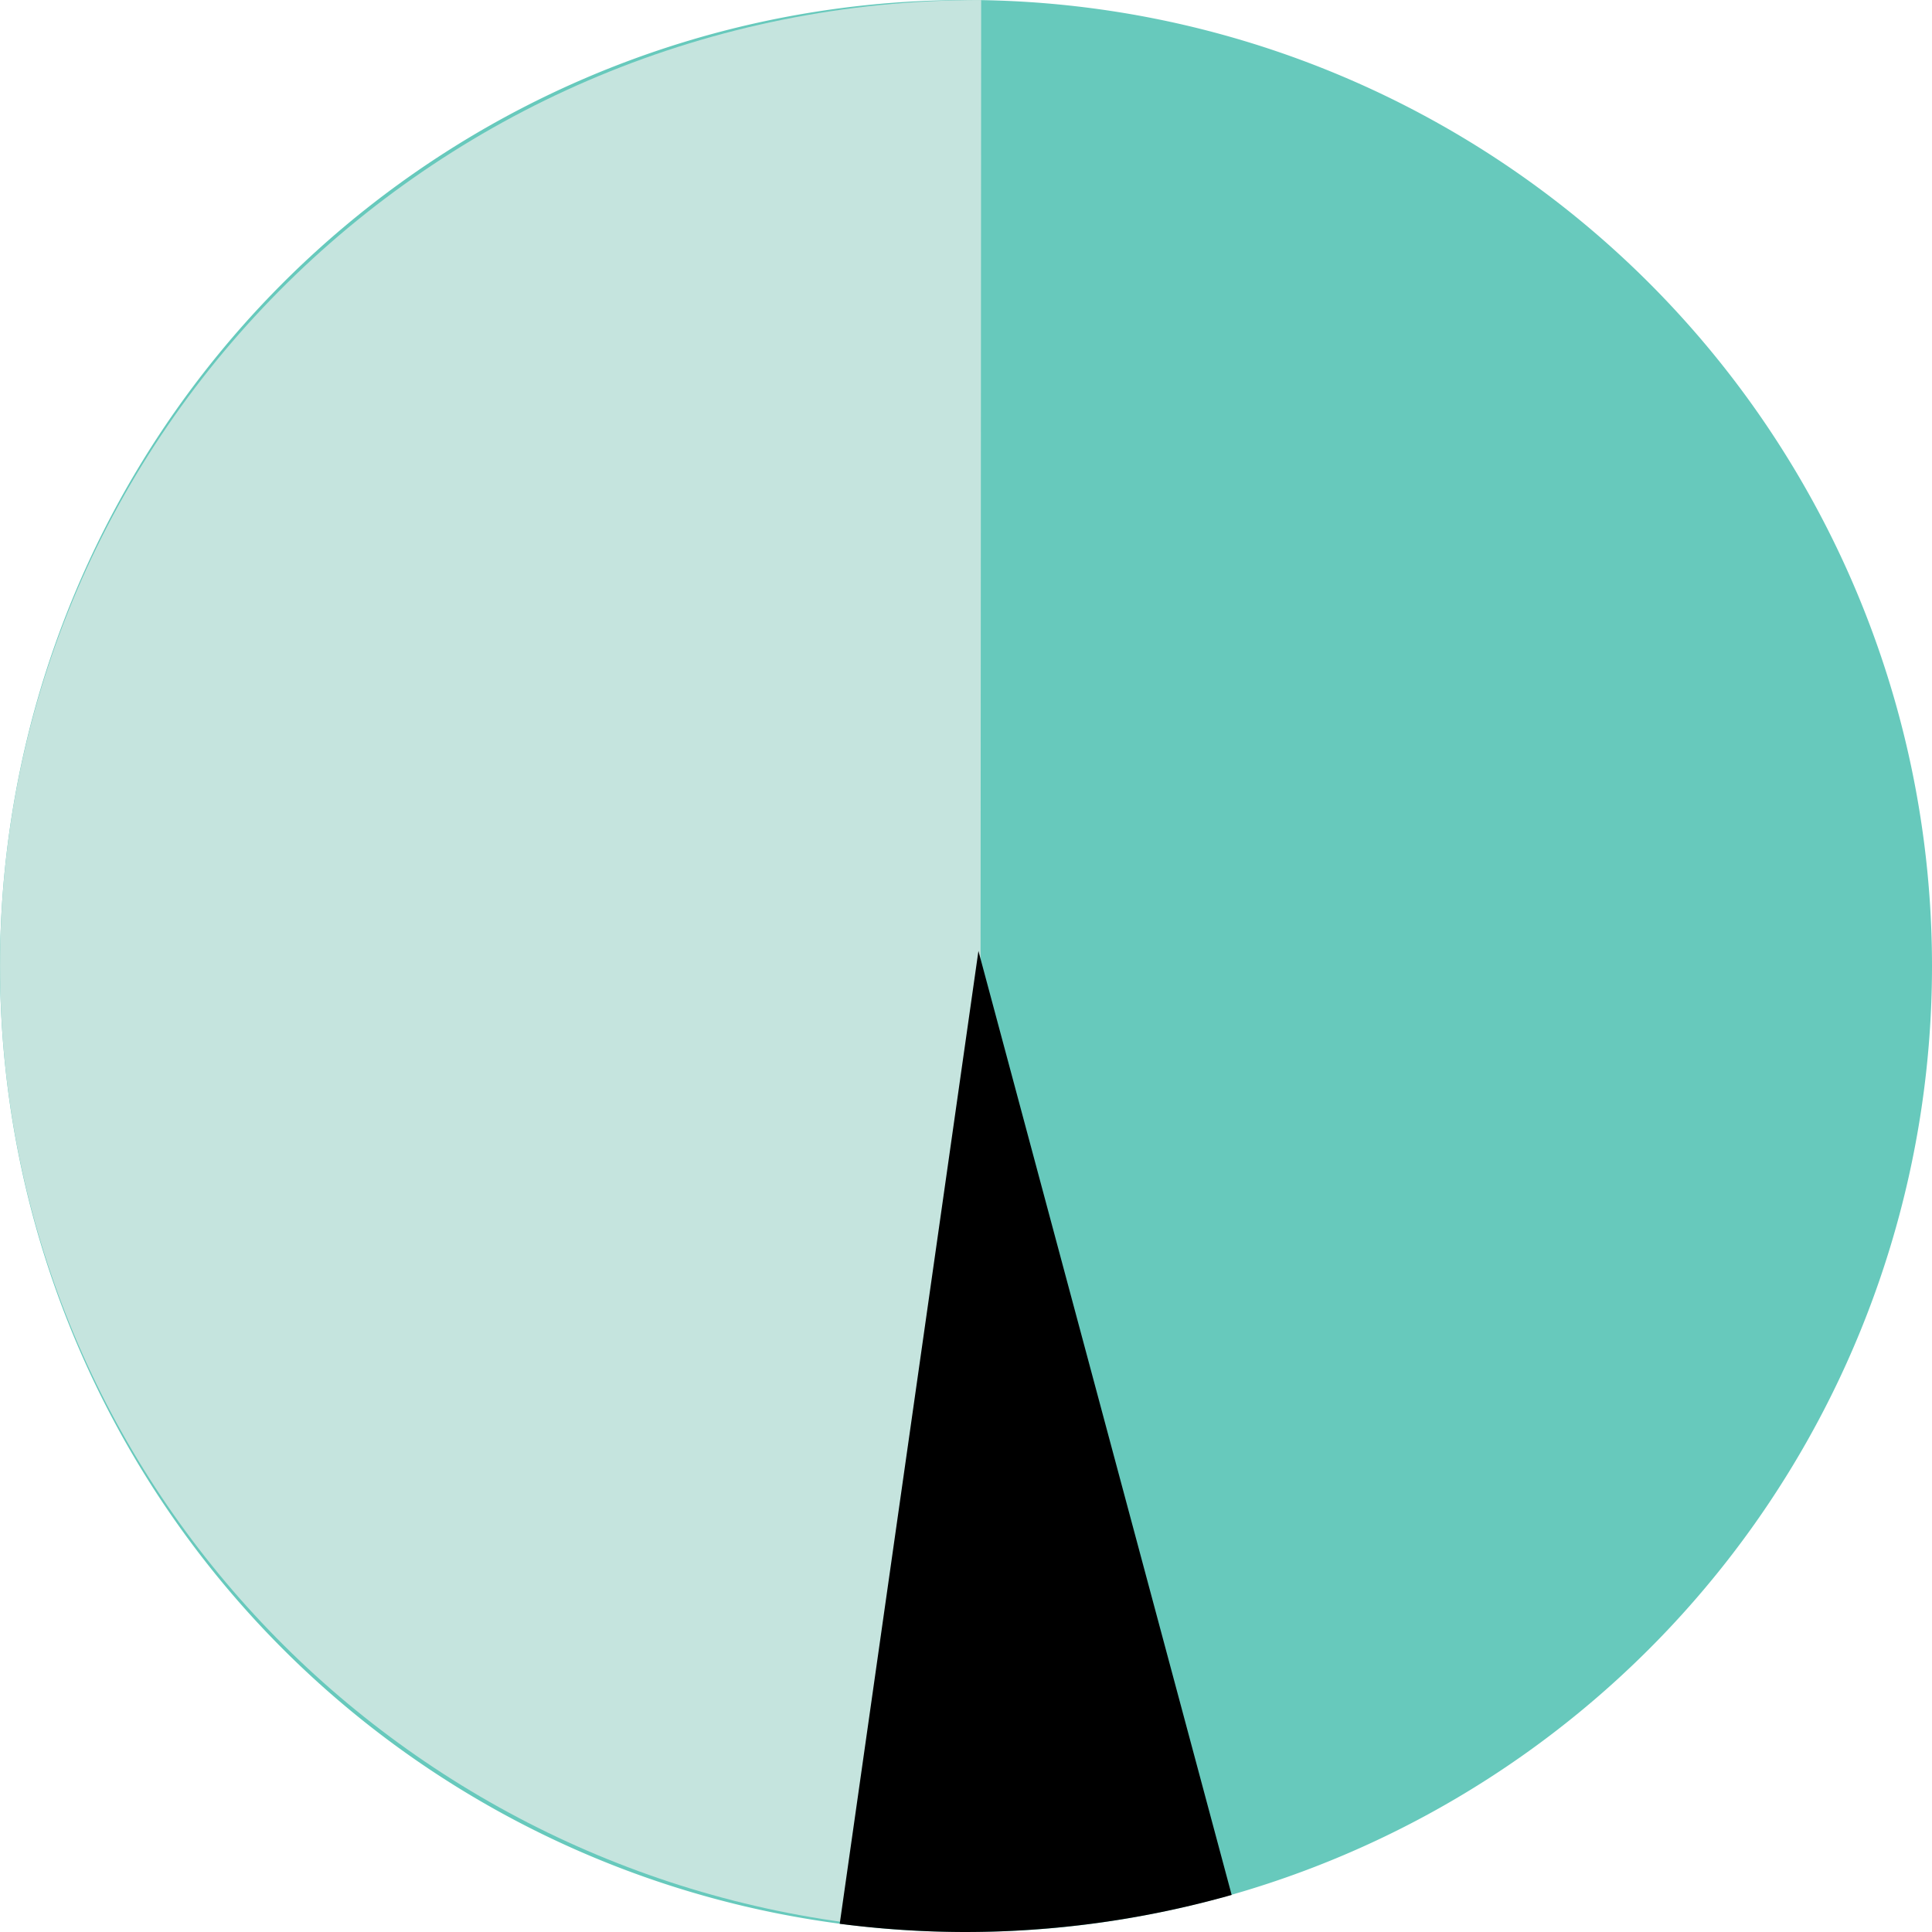
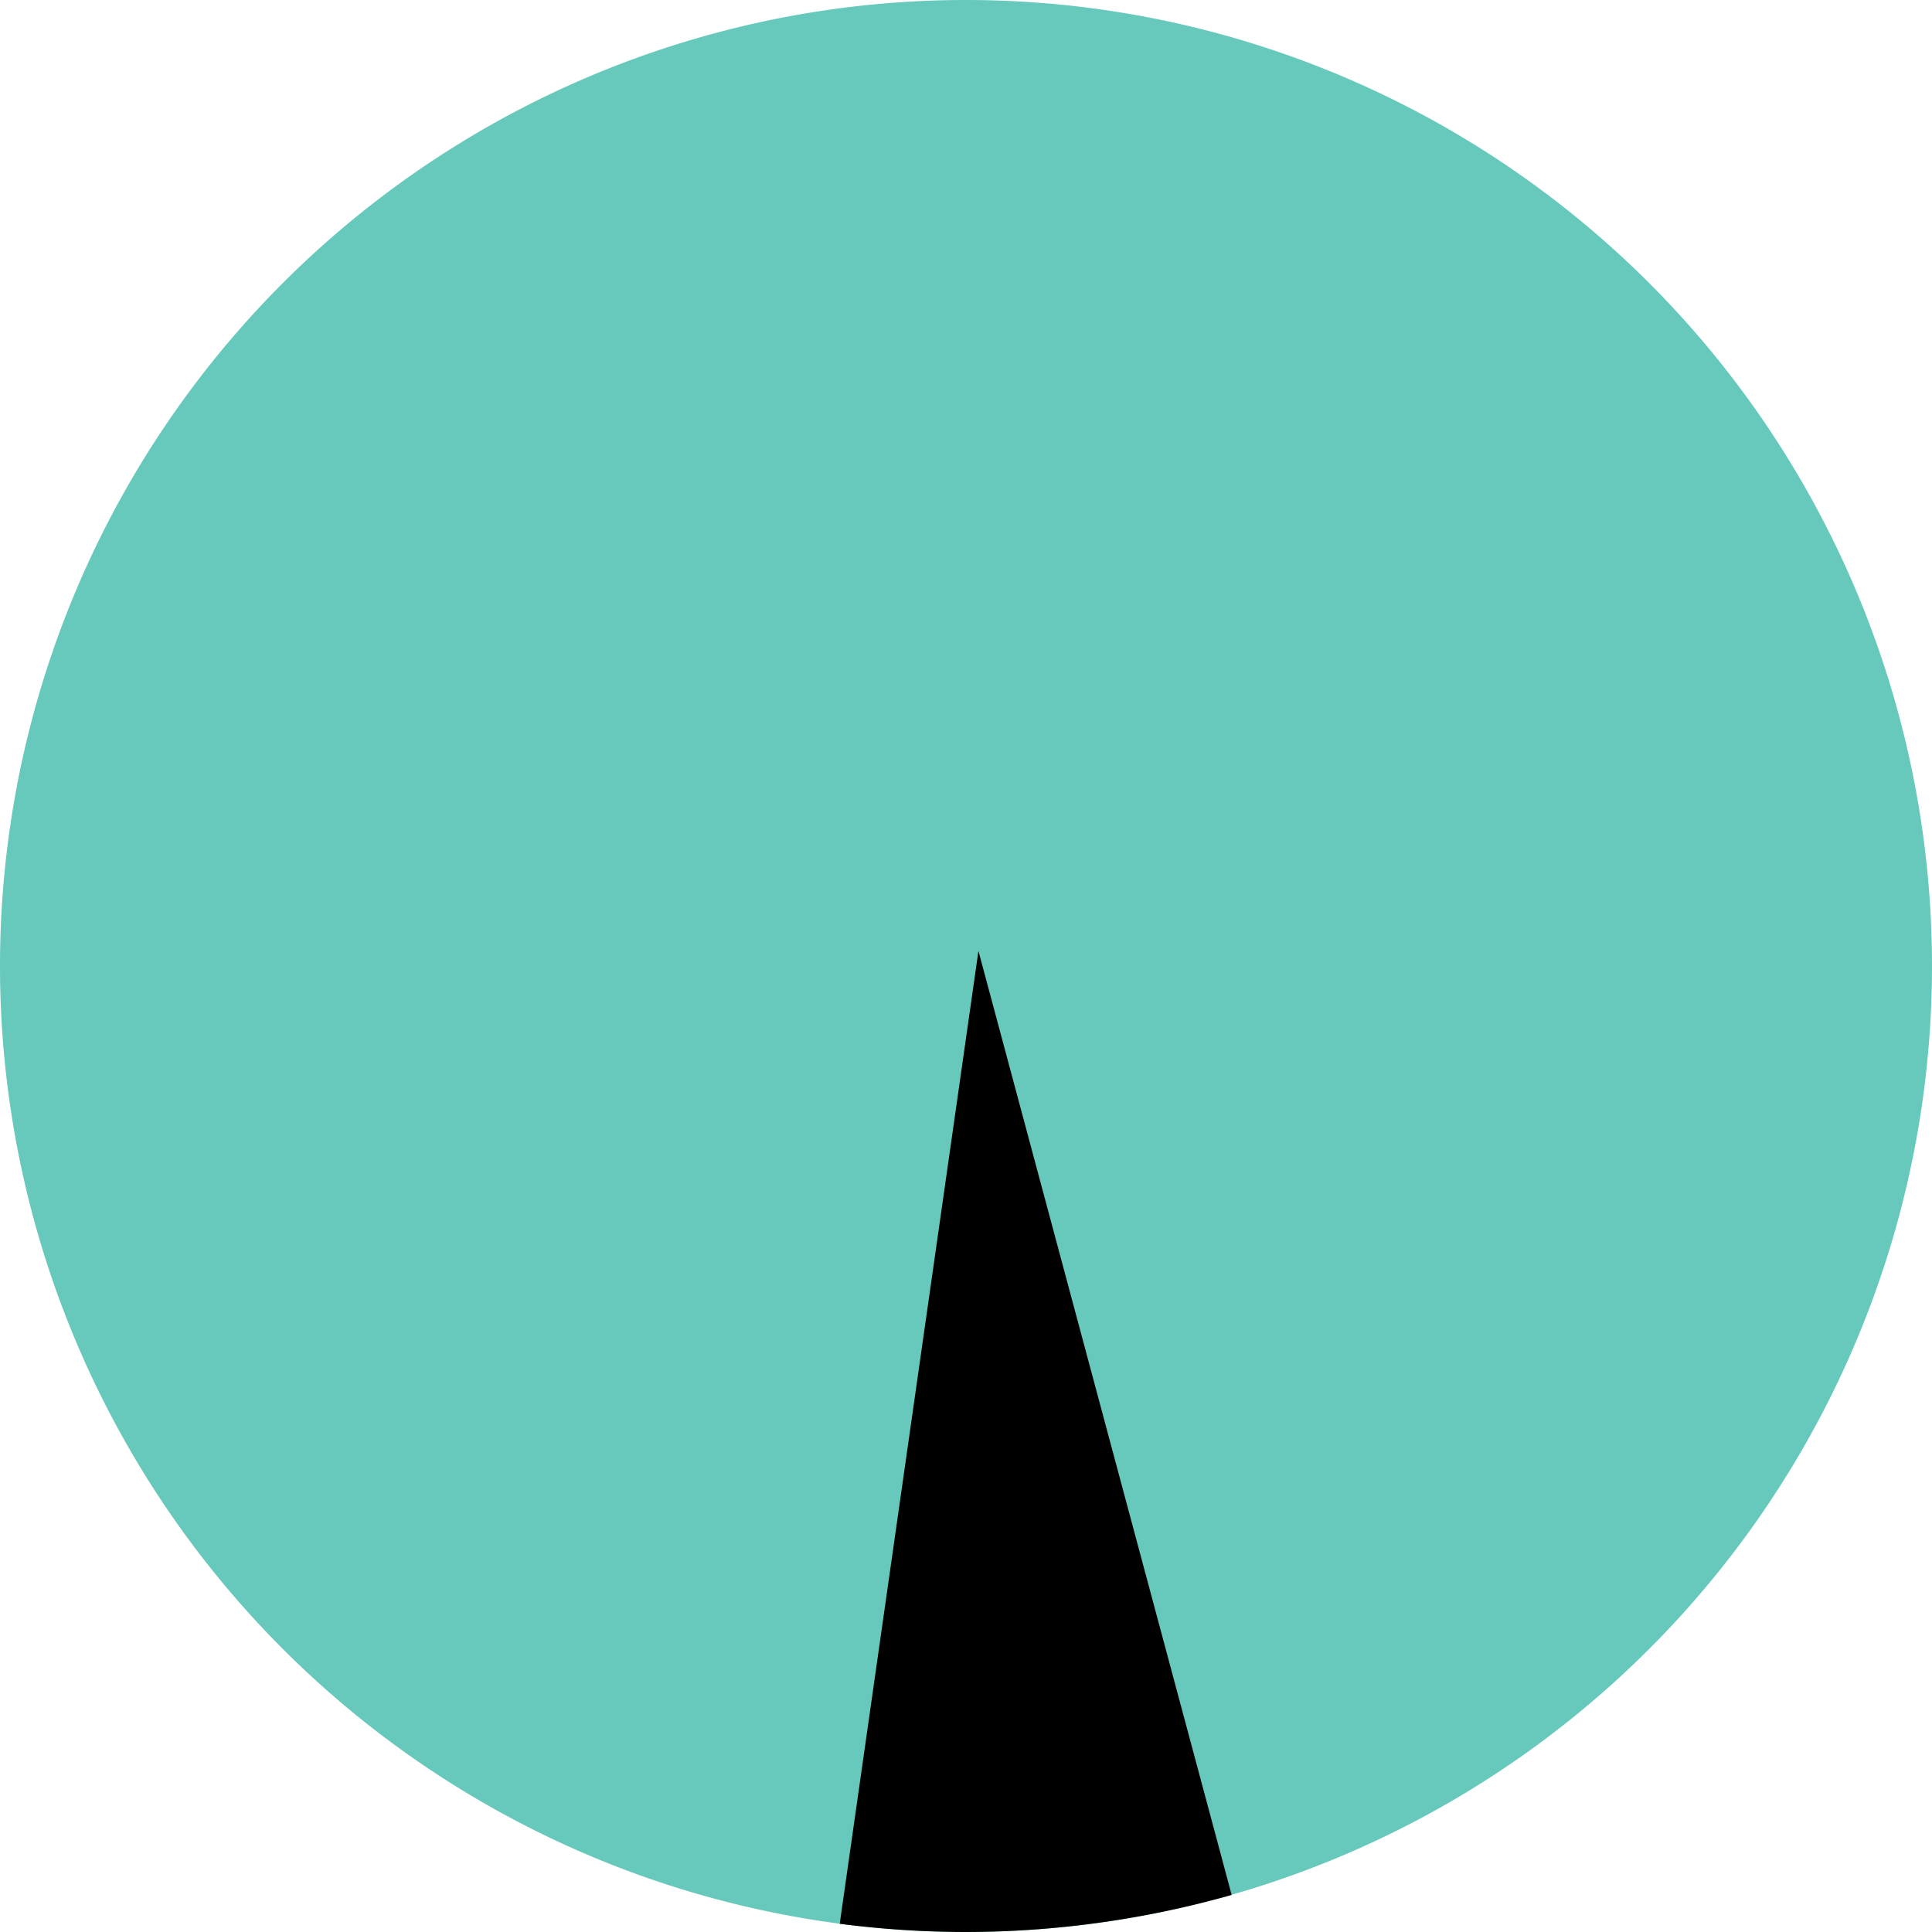
<svg xmlns="http://www.w3.org/2000/svg" width="141.258" height="141.258" viewBox="0 0 141.258 141.258">
  <path d="M424.164,286.687a70.629,70.629,0,1,1-70.63-70.629,70.63,70.63,0,0,1,70.63,70.629" transform="translate(-282.906 -216.058)" fill="#67c9bc" />
-   <path d="M354.6,286.681l.044-70.622H354.6c-39.593,0-71.69,31.618-71.69,70.622,0,35.95,27.274,65.606,62.546,70.031Z" transform="translate(-282.906 -216.057)" fill="#c5e4de" />
  <path d="M320.6,320.449a71.678,71.678,0,0,0,19.514-2.71l-18.515-69.021-10.142,71.131a72.327,72.327,0,0,0,9.143.6" transform="translate(-250.061 -179.191)" />
</svg>